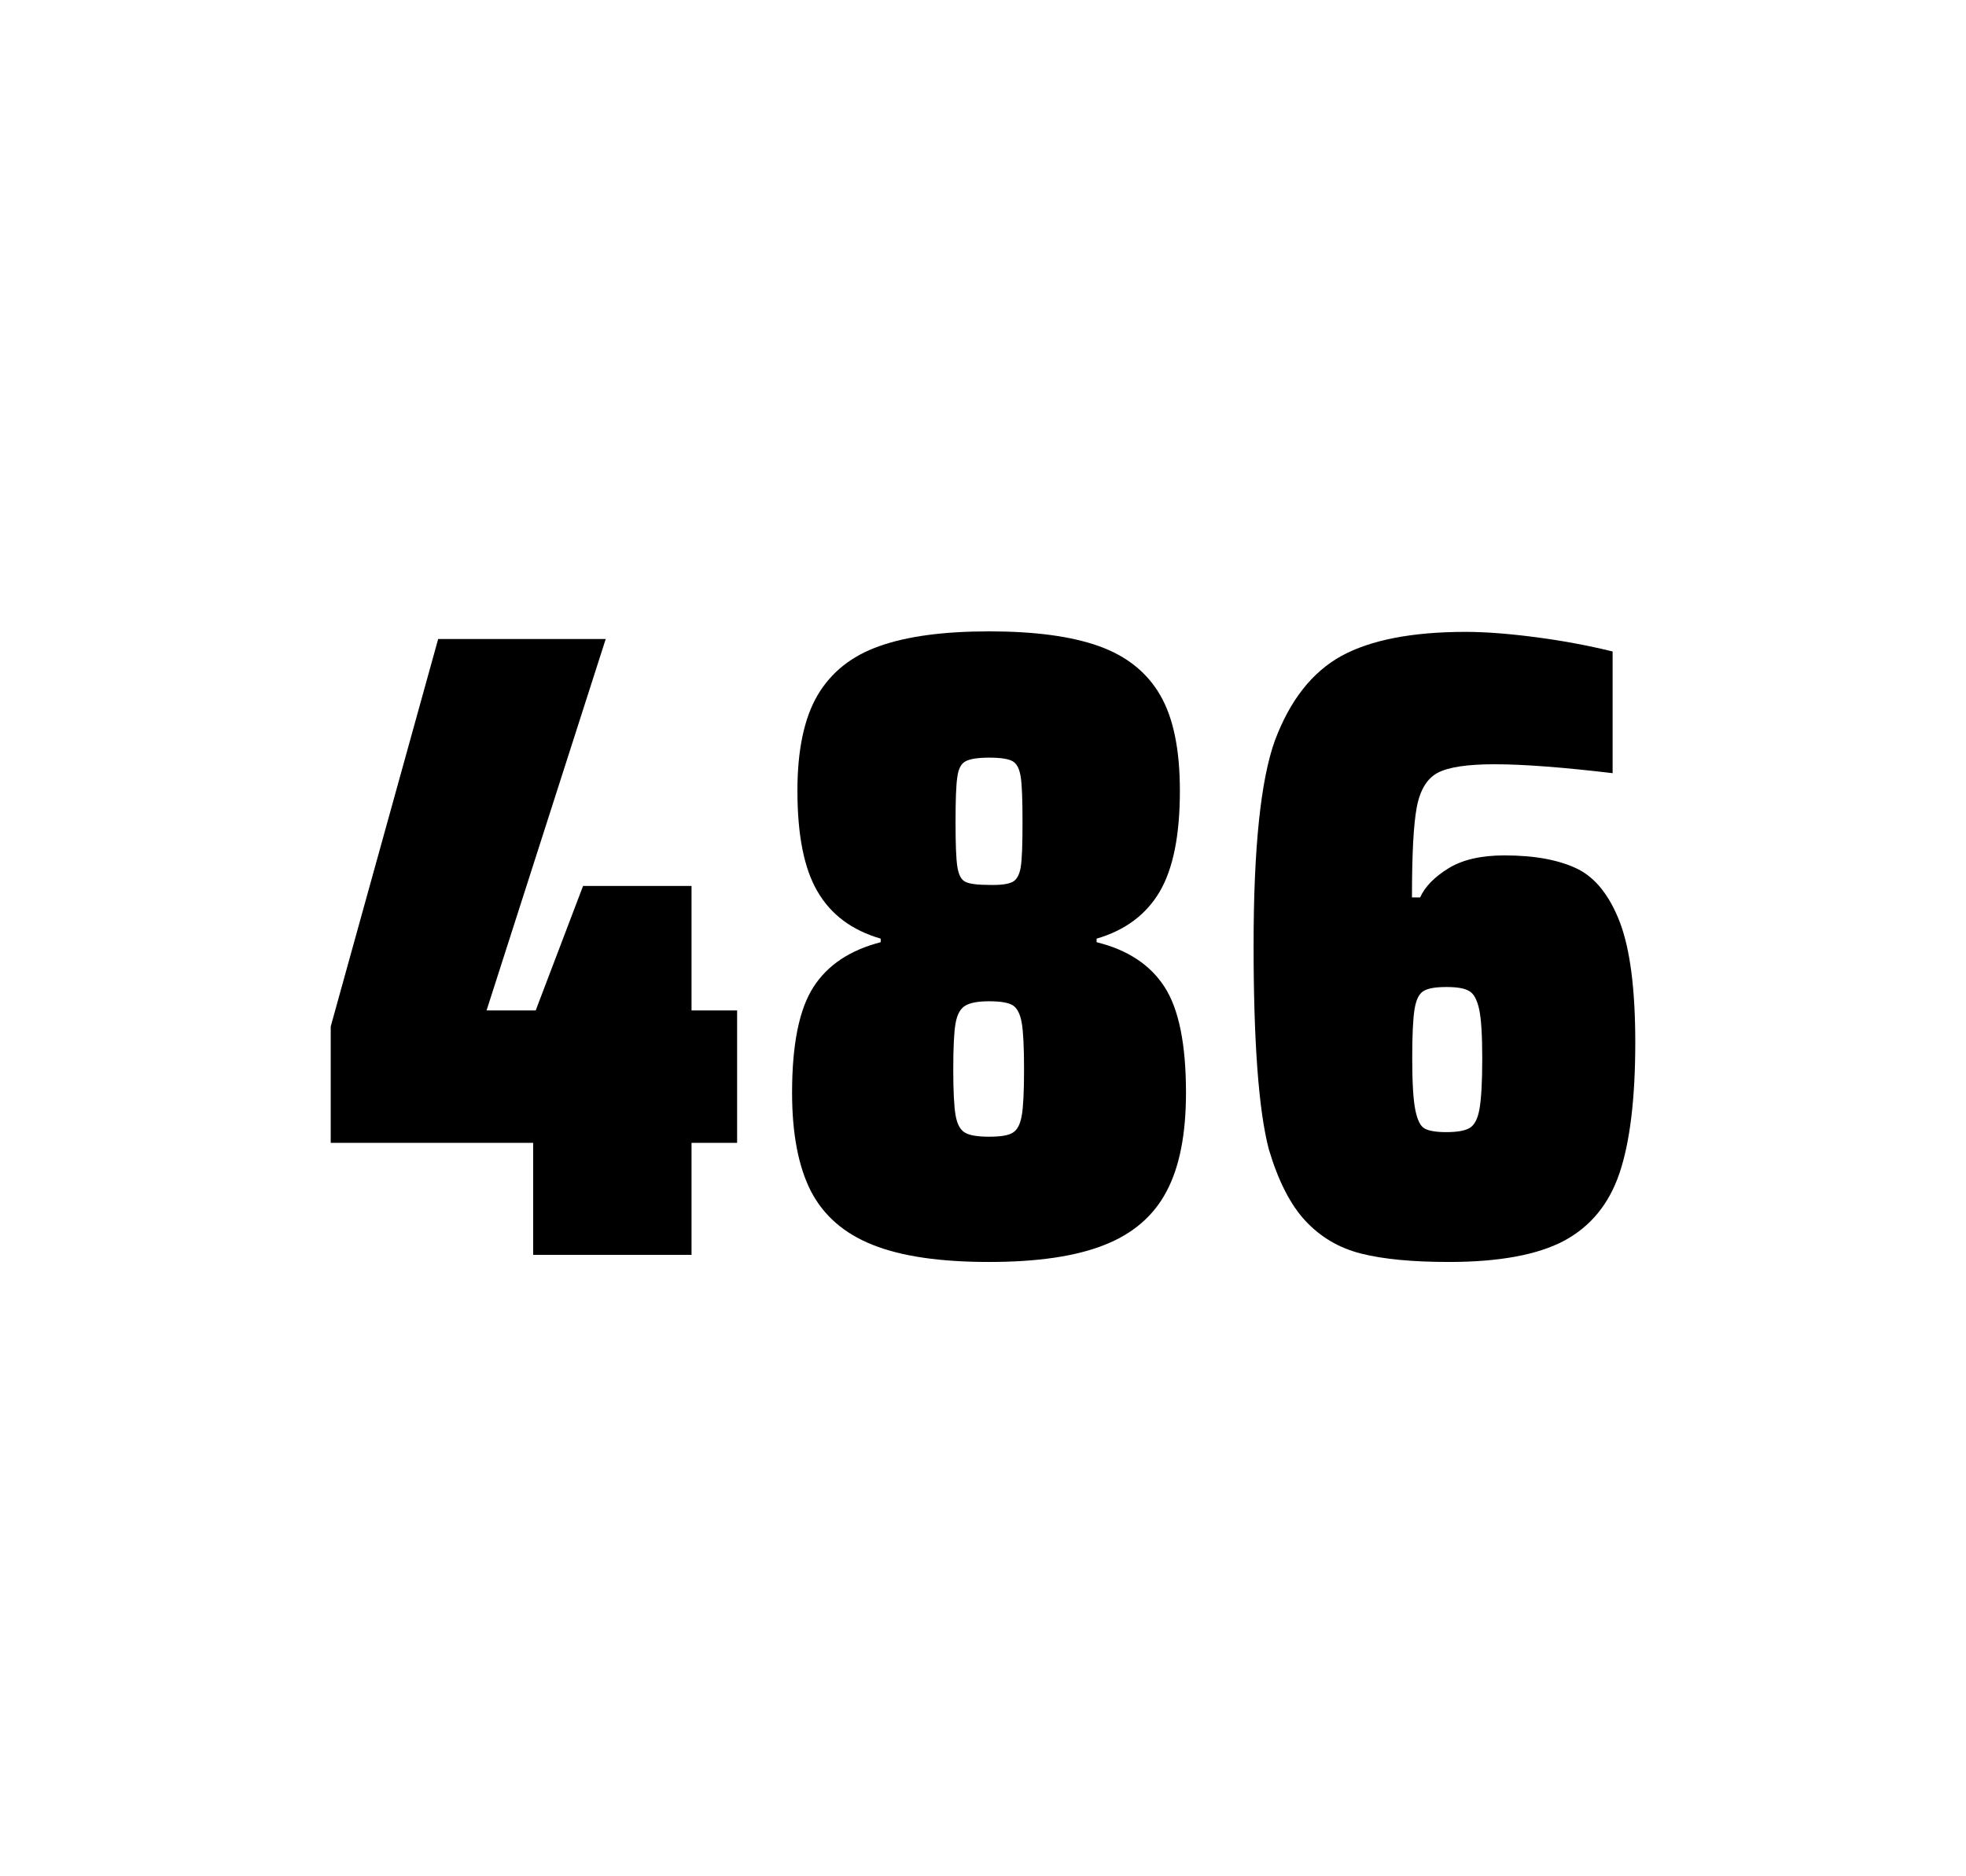
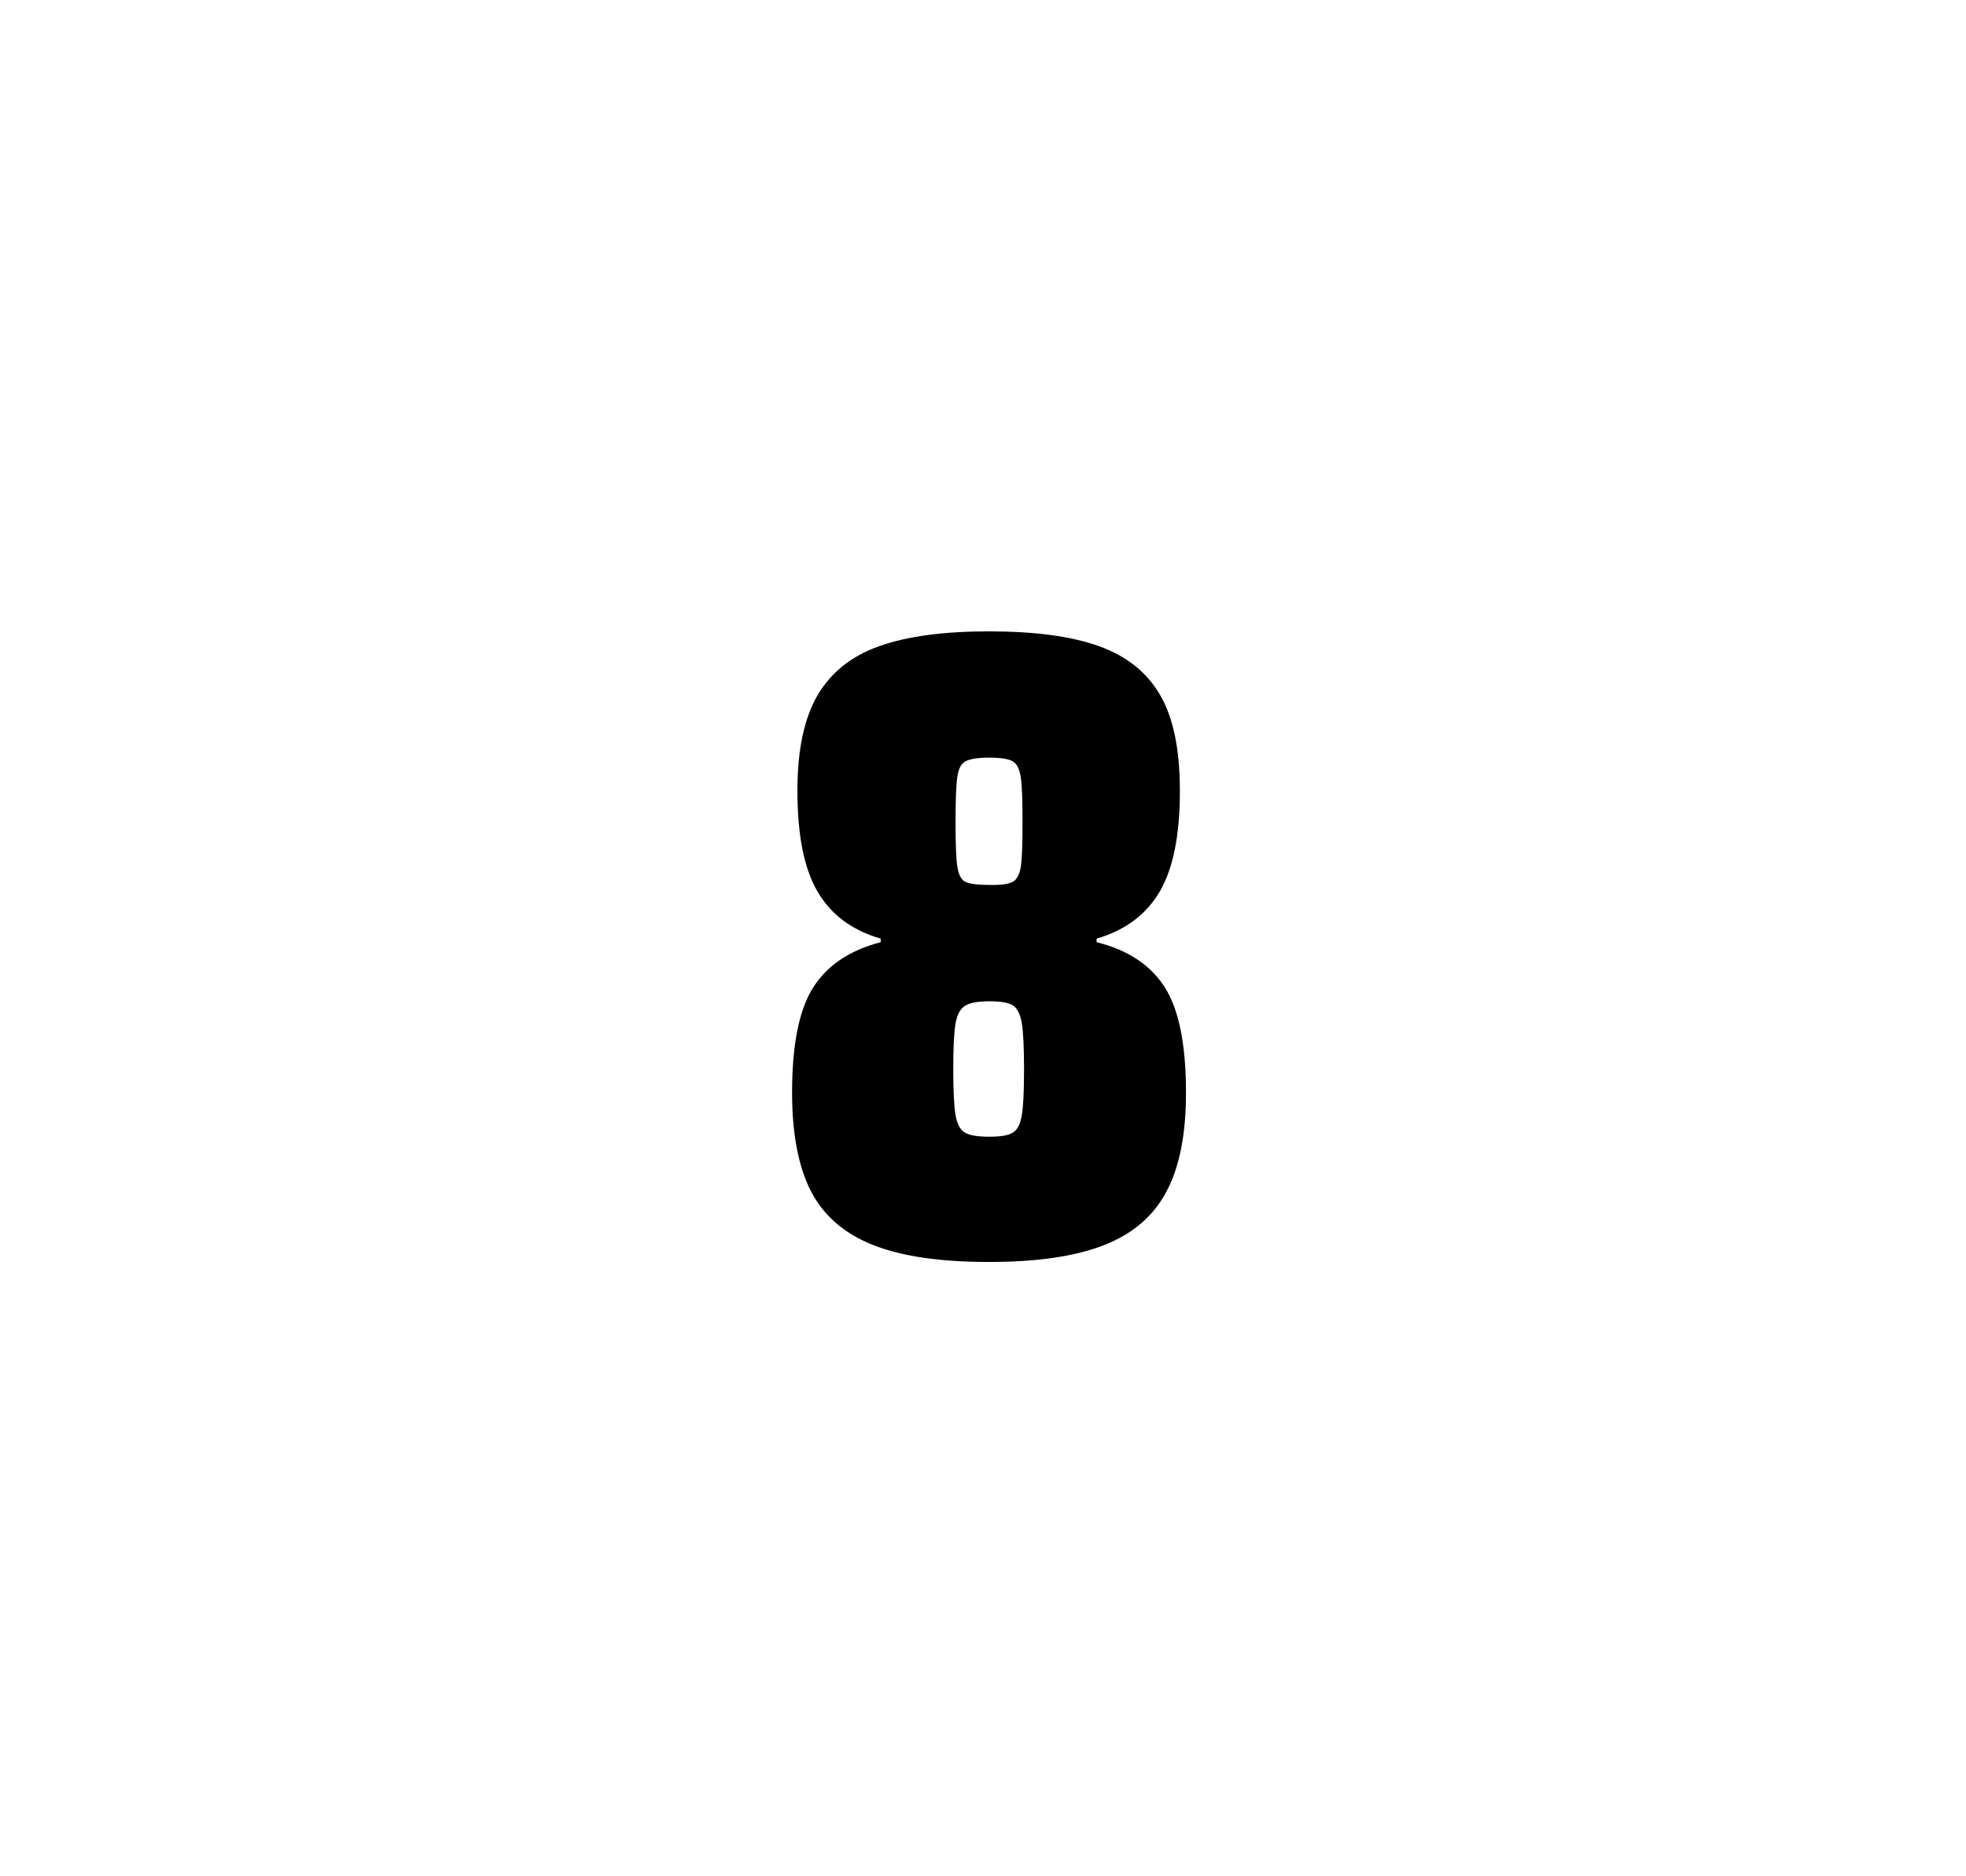
<svg xmlns="http://www.w3.org/2000/svg" version="1.1" id="wrapper" x="0px" y="0px" viewBox="0 0 772.1 737" style="enable-background:new 0 0 772.1 737;">
  <style type="text/css">
	.st0{fill:none;}
</style>
-   <path id="frame" class="st0" d="M 1.5 0 L 770.5 0 C 771.3 0 772 0.7 772 1.5 L 772 735.4 C 772 736.2 771.3 736.9 770.5 736.9 L 1.5 736.9 C 0.7 736.9 0 736.2 0 735.4 L 0 1.5 C 0 0.7 0.7 0 1.5 0 Z" />
  <g id="numbers">
-     <path id="four" d="M 209.383 492.9 L 209.383 448.9 L 129.883 448.9 L 129.883 403.2 L 172.083 251 L 237.883 251 L 191.083 396.9 L 210.383 396.9 L 228.983 348 L 271.583 348 L 271.583 396.9 L 289.483 396.9 L 289.483 448.9 L 271.583 448.9 L 271.583 492.9 L 209.383 492.9 Z" />
    <path id="eight" d="M 342.769 489 C 331.469 484.5 323.469 477.5 318.469 467.9 C 313.569 458.3 311.069 445.4 311.069 429.2 C 311.069 410.2 313.869 396.4 319.469 387.7 C 325.069 379 333.869 373.2 345.869 370.1 L 345.869 368.7 C 334.569 365.4 326.369 359.3 321.069 350.2 C 315.769 341.2 313.169 328 313.169 310.6 C 313.169 294.7 315.769 282.2 321.069 273.1 C 326.369 264.1 334.469 257.6 345.369 253.8 C 356.269 249.9 370.669 248 388.469 248 C 406.269 248 420.669 249.9 431.569 253.8 C 442.469 257.7 450.469 264.1 455.669 273.1 C 460.869 282.1 463.369 294.6 463.369 310.6 C 463.369 328 460.769 341.1 455.469 350.2 C 450.169 359.2 441.969 365.4 430.669 368.7 L 430.669 370.1 C 442.869 373.1 451.769 379 457.369 387.7 C 462.969 396.4 465.769 410.2 465.769 429.2 C 465.769 445.4 463.269 458.3 458.169 467.9 C 453.169 477.5 444.969 484.6 433.769 489 C 422.469 493.5 407.369 495.7 388.369 495.7 C 369.269 495.7 354.069 493.5 342.769 489 Z M 397.769 444.9 C 399.569 443.8 400.669 441.6 401.269 438.2 C 401.869 434.8 402.169 428.8 402.169 420.1 C 402.169 411.4 401.869 405.3 401.269 401.8 C 400.669 398.3 399.469 396 397.769 394.9 C 395.969 393.8 392.869 393.3 388.469 393.3 C 383.969 393.3 380.869 393.9 378.969 395.1 C 377.069 396.3 375.869 398.6 375.269 402 C 374.669 405.4 374.369 411.4 374.369 420.1 C 374.369 428.5 374.669 434.5 375.269 438 C 375.869 441.5 377.069 443.8 378.969 444.9 C 380.869 446 383.969 446.5 388.469 446.5 C 392.969 446.5 396.069 446 397.769 444.9 Z M 397.669 346.4 C 399.269 345.6 400.369 343.6 400.869 340.6 C 401.369 337.6 401.569 331.7 401.569 323 C 401.569 314.3 401.369 308.4 400.869 305.2 C 400.369 302 399.369 300 397.669 299 C 396.069 298.1 392.969 297.6 388.569 297.6 C 384.069 297.6 380.969 298.1 379.269 299 C 377.469 299.9 376.369 302 375.969 305.2 C 375.469 308.4 375.269 314.3 375.269 323 C 375.269 331.4 375.469 337.2 375.969 340.4 C 376.469 343.6 377.469 345.6 379.169 346.4 C 380.769 347.2 383.969 347.6 388.669 347.6 C 392.969 347.7 395.969 347.3 397.669 346.4 Z" />
-     <path id="six" d="M 534.517 492.4 C 525.817 490.2 518.617 485.9 512.717 479.6 C 506.817 473.3 502.017 463.9 498.317 451.5 C 494.317 436.3 492.317 409.5 492.317 371.3 C 492.317 333.1 495.117 306.2 500.717 290.8 C 506.617 275.1 515.217 264.1 526.717 257.7 C 538.217 251.4 554.517 248.2 575.617 248.2 C 583.317 248.2 592.517 248.9 603.217 250.3 C 613.917 251.7 623.917 253.6 633.317 255.9 L 633.317 303.7 C 613.817 301.4 598.417 300.2 586.917 300.2 C 576.317 300.2 569.017 301.3 564.717 303.5 C 560.517 305.7 557.717 310.2 556.417 317 C 555.117 323.8 554.517 335.6 554.517 352.5 L 557.717 352.5 C 559.617 348.3 563.317 344.5 568.817 341.1 C 574.317 337.7 581.617 336 590.817 336 C 602.817 336 612.317 337.8 619.517 341.3 C 626.617 344.8 632.217 351.9 636.217 362.4 C 640.217 373 642.217 388.7 642.217 409.5 C 642.217 431.5 640.117 448.7 636.017 460.8 C 631.917 473 624.617 481.8 614.217 487.4 C 603.817 492.9 588.717 495.7 569.017 495.7 C 554.717 495.7 543.217 494.6 534.517 492.4 Z M 577.117 443.1 C 579.017 442 580.317 439.6 581.017 435.7 C 581.717 431.8 582.117 425.2 582.117 415.8 C 582.117 406.7 581.717 400.2 580.917 396.5 C 580.117 392.8 578.817 390.3 577.017 389.3 C 575.217 388.2 572.317 387.7 568.017 387.7 C 563.717 387.7 560.817 388.2 559.017 389.3 C 557.217 390.4 556.117 392.8 555.517 396.5 C 554.917 400.3 554.617 406.6 554.617 415.5 C 554.617 425.1 555.017 431.9 555.817 435.9 C 556.617 439.9 557.817 442.4 559.517 443.3 C 561.117 444.2 564.017 444.7 567.917 444.7 C 572.117 444.7 575.217 444.2 577.117 443.1 Z" />
  </g>
</svg>